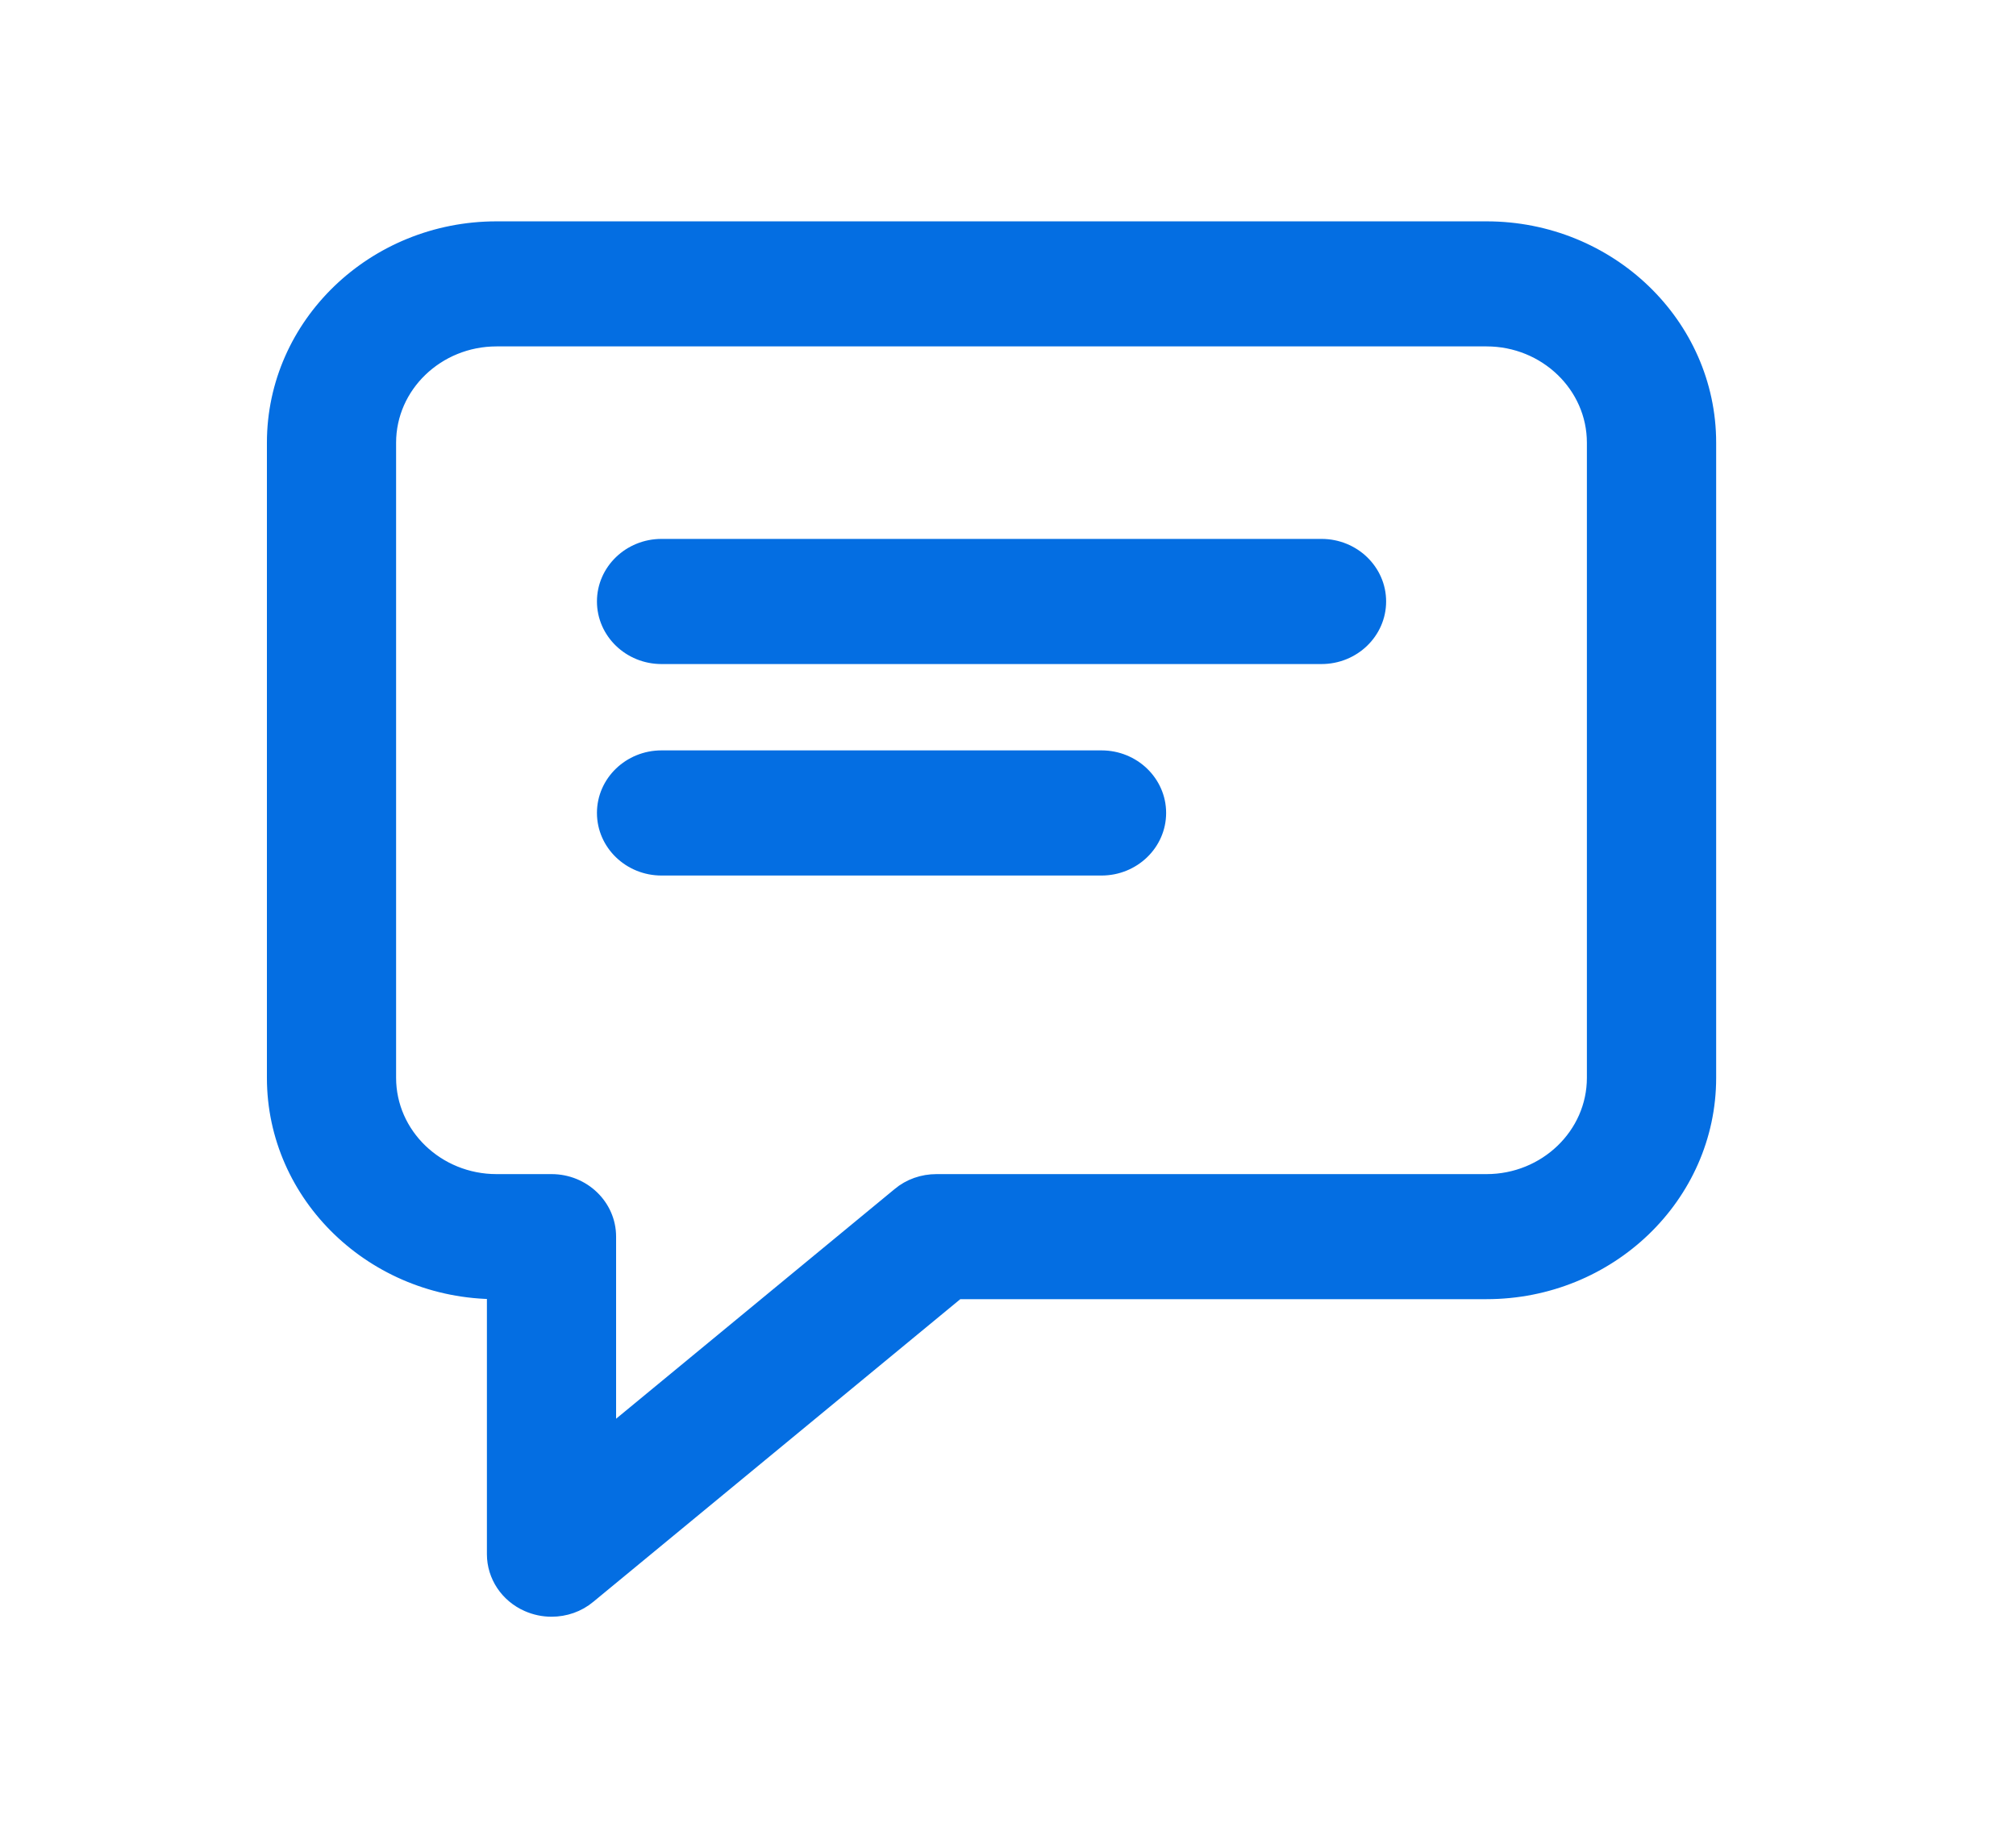
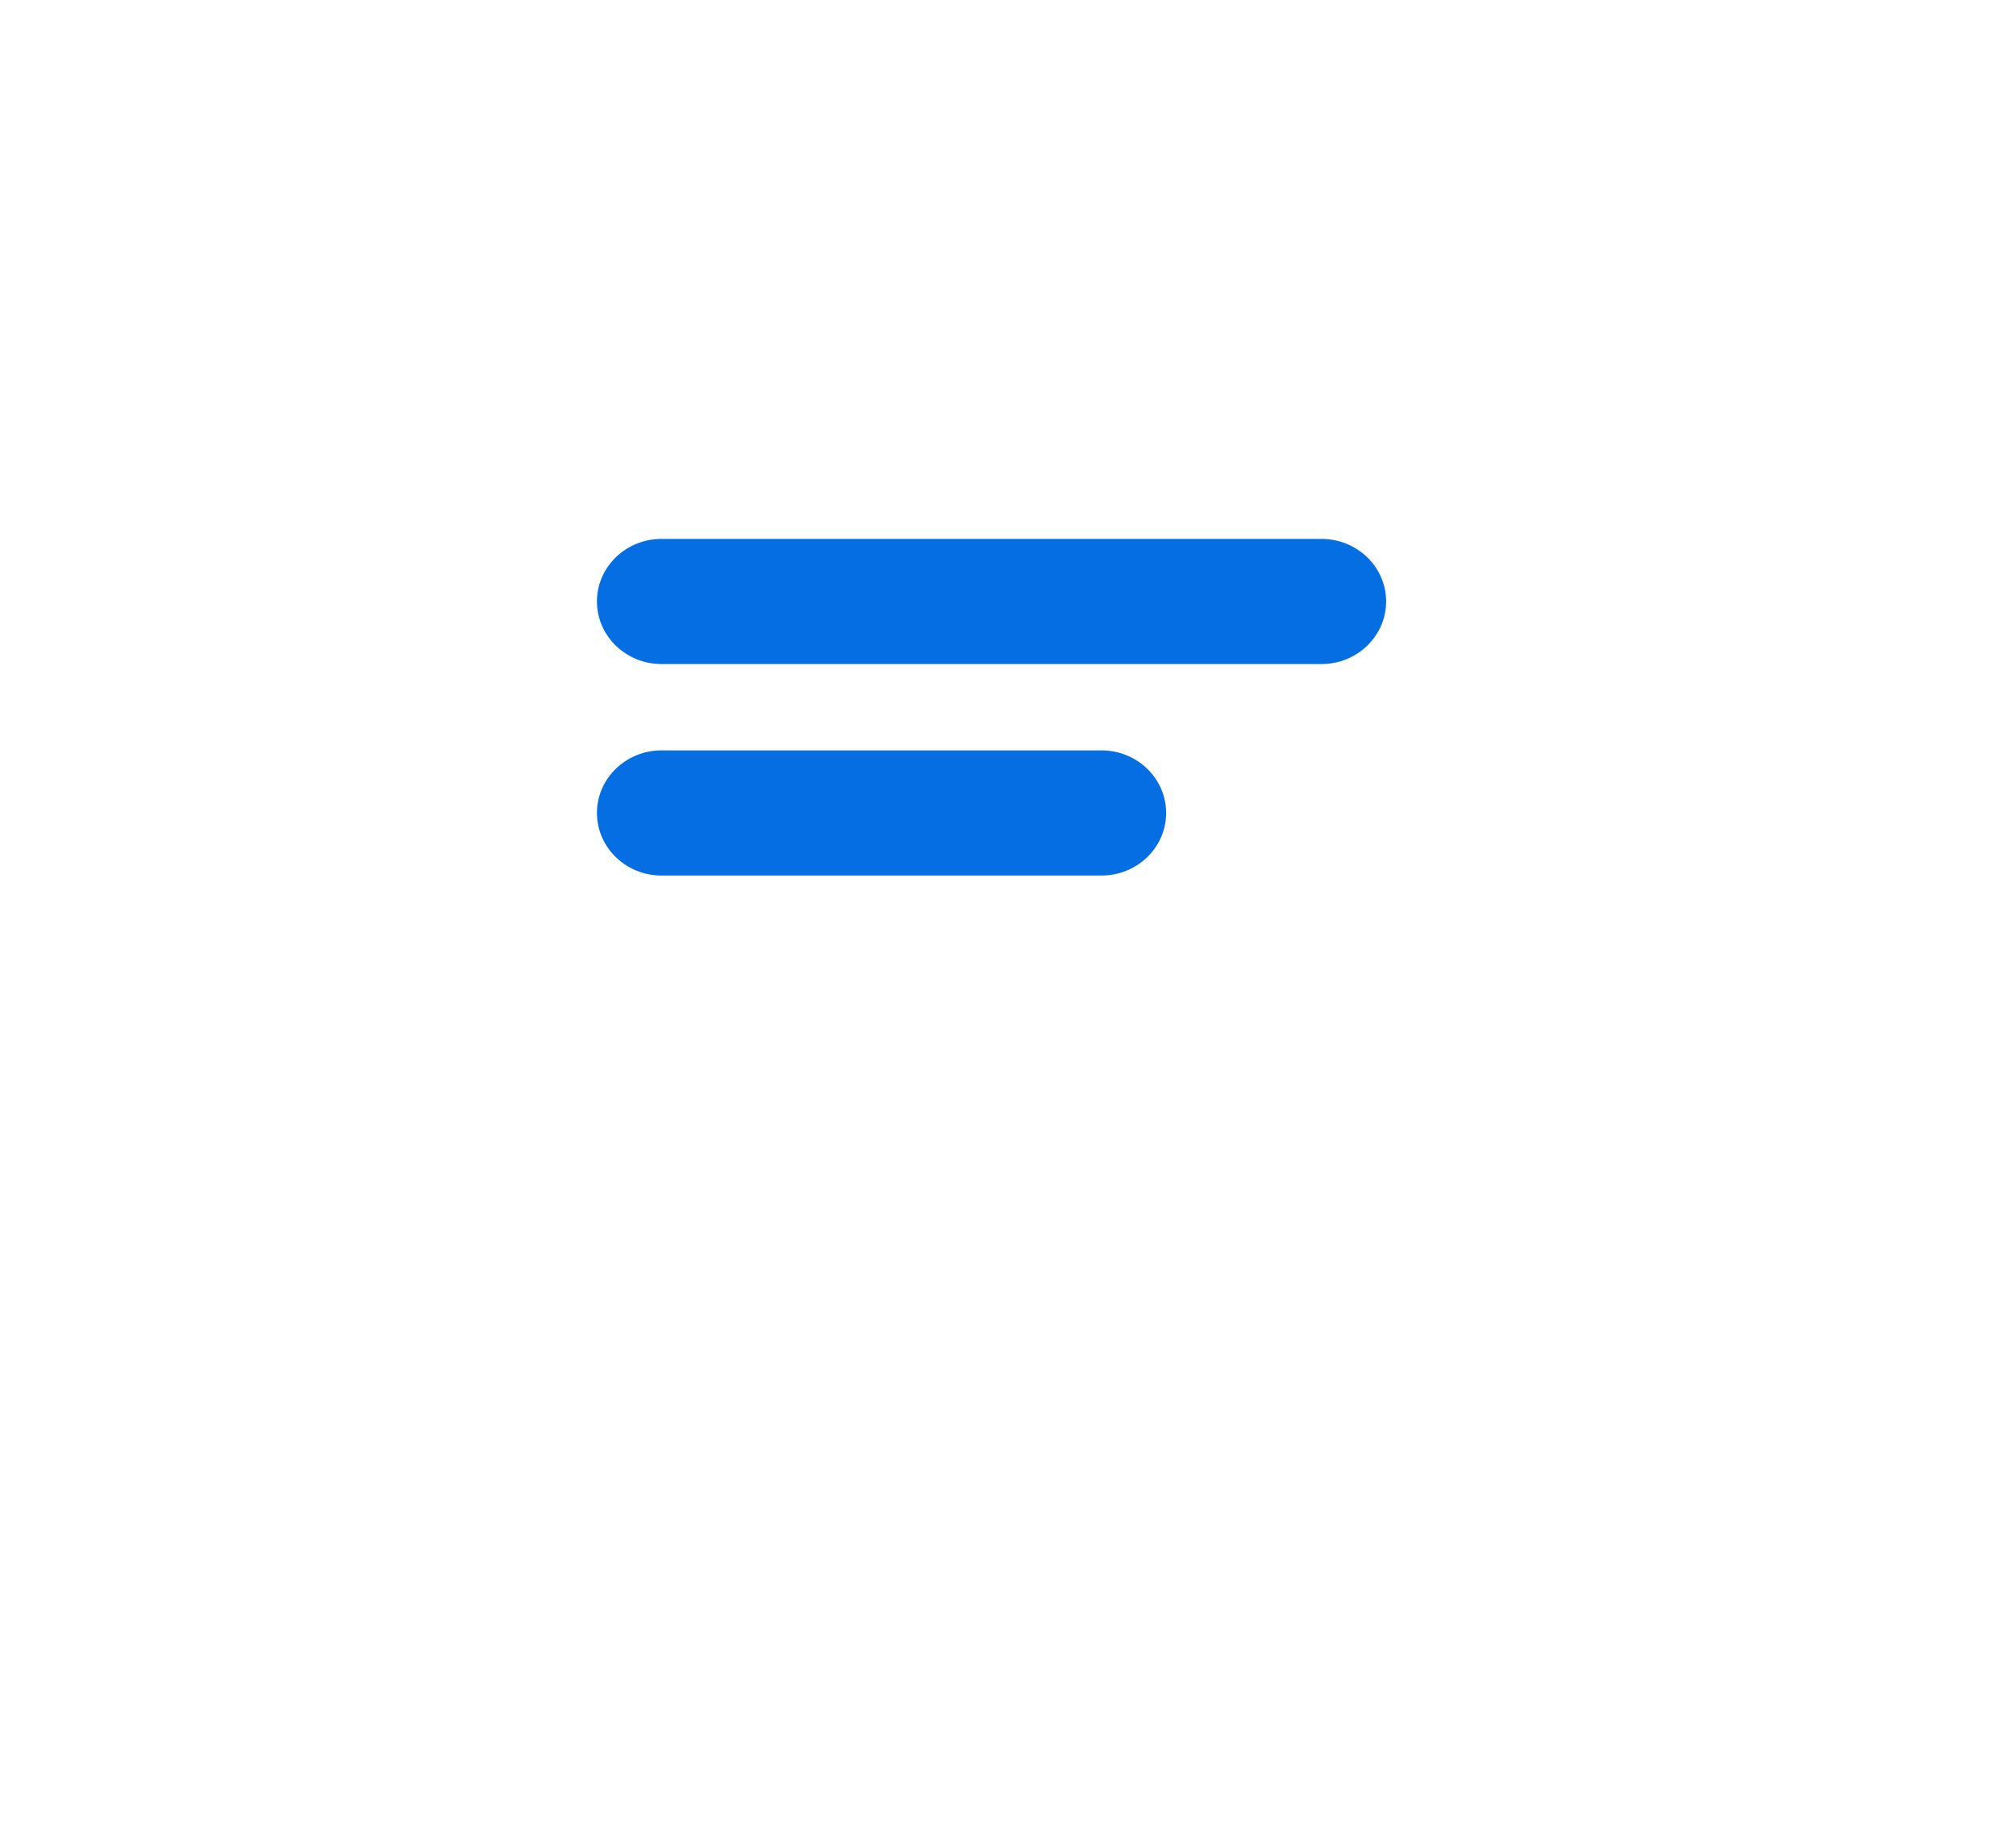
<svg xmlns="http://www.w3.org/2000/svg" width="24" height="22" viewBox="0 0 24 22" fill="none">
-   <path d="M17.697 2.75H5.911C4.467 2.75 3.292 3.881 3.292 5.271V12.833C3.292 14.223 4.467 15.354 5.911 15.354V18.505C5.911 18.751 6.06 18.975 6.292 19.077C6.38 19.116 6.473 19.135 6.566 19.135C6.719 19.135 6.871 19.084 6.991 18.983L11.391 15.354H17.697C19.141 15.354 20.316 14.223 20.316 12.833V5.271C20.316 3.881 19.141 2.75 17.697 2.75ZM19.006 12.833C19.006 13.528 18.418 14.094 17.697 14.094H11.149C10.993 14.094 10.841 14.146 10.723 14.246L7.22 17.135V14.724C7.22 14.376 6.927 14.094 6.566 14.094H5.911C5.189 14.094 4.601 13.528 4.601 12.833V5.271C4.601 4.576 5.189 4.01 5.911 4.01H17.697C18.418 4.01 19.006 4.576 19.006 5.271V12.833Z" fill="#046EE2" stroke="#046EE2" stroke-width="0.229" />
  <path d="M15.732 6.531H7.875C7.514 6.531 7.221 6.814 7.221 7.161C7.221 7.509 7.514 7.792 7.875 7.792H15.732C16.094 7.792 16.387 7.509 16.387 7.161C16.387 6.814 16.094 6.531 15.732 6.531Z" fill="#046EE2" stroke="#046EE2" stroke-width="0.229" />
  <path d="M13.113 9.049H7.875C7.514 9.049 7.221 9.332 7.221 9.679C7.221 10.027 7.514 10.31 7.875 10.31H13.113C13.475 10.31 13.768 10.027 13.768 9.679C13.768 9.332 13.475 9.049 13.113 9.049Z" fill="#046EE2" stroke="#046EE2" stroke-width="0.229" />
</svg>